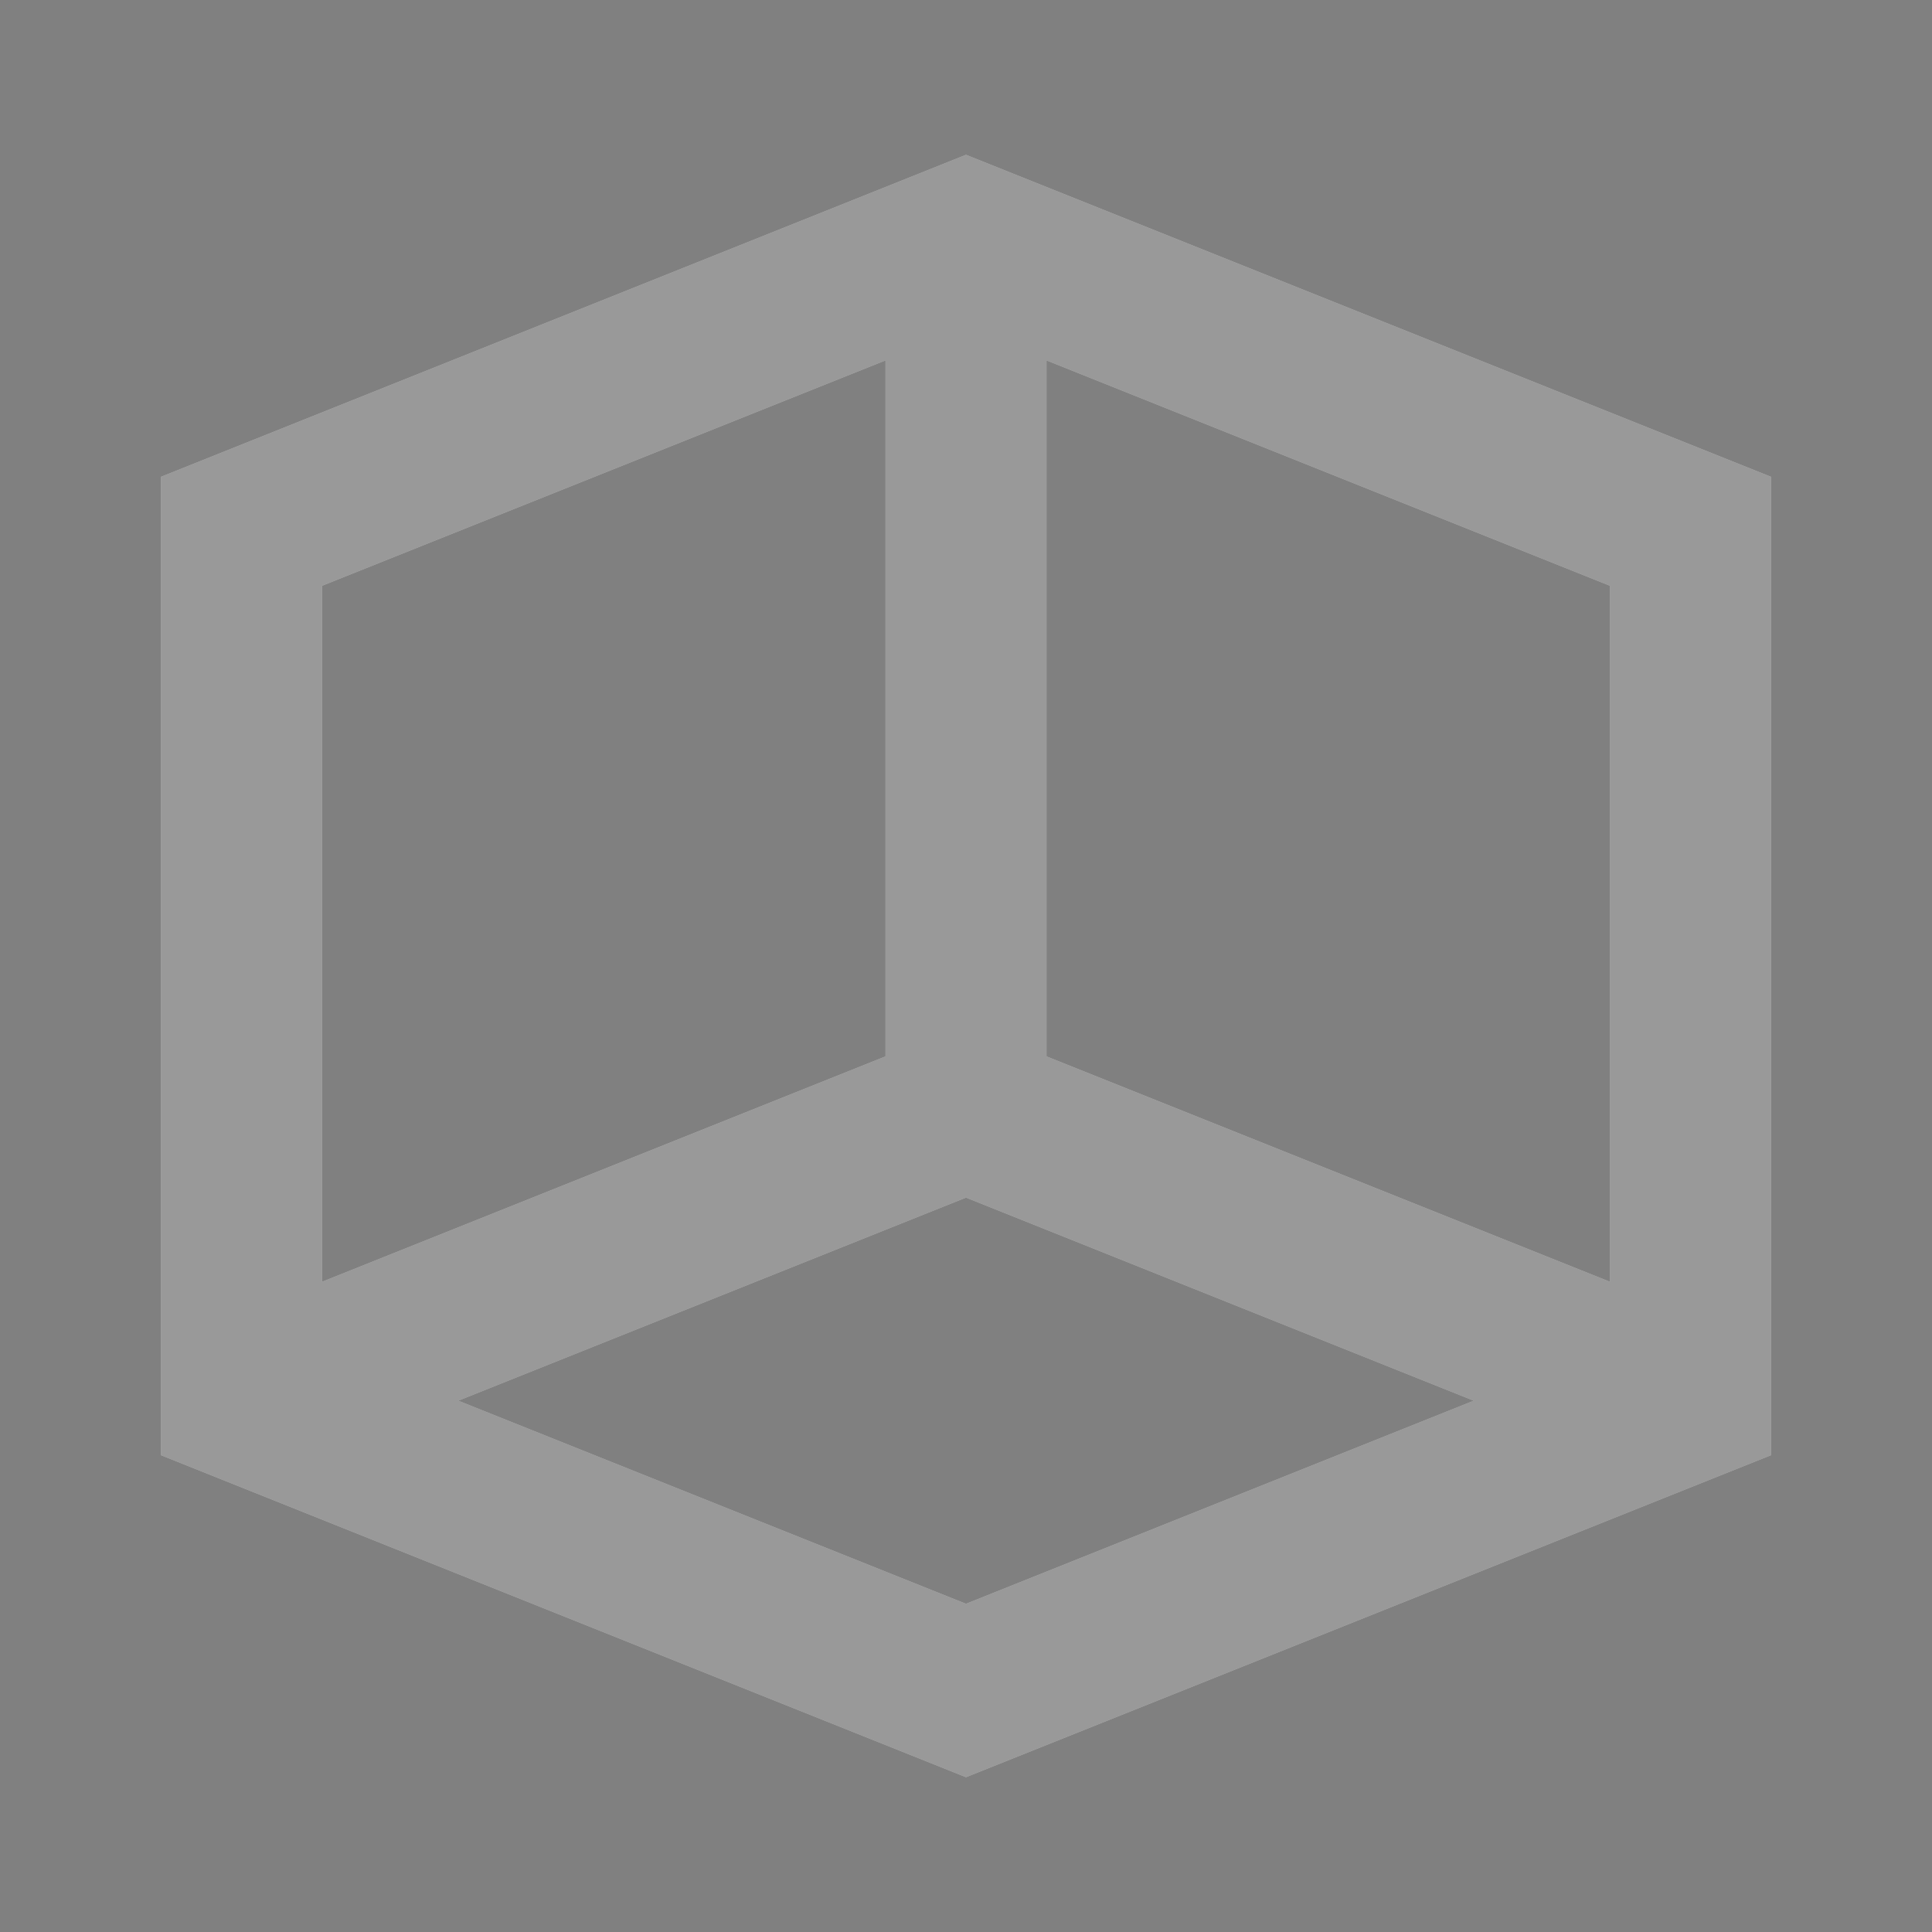
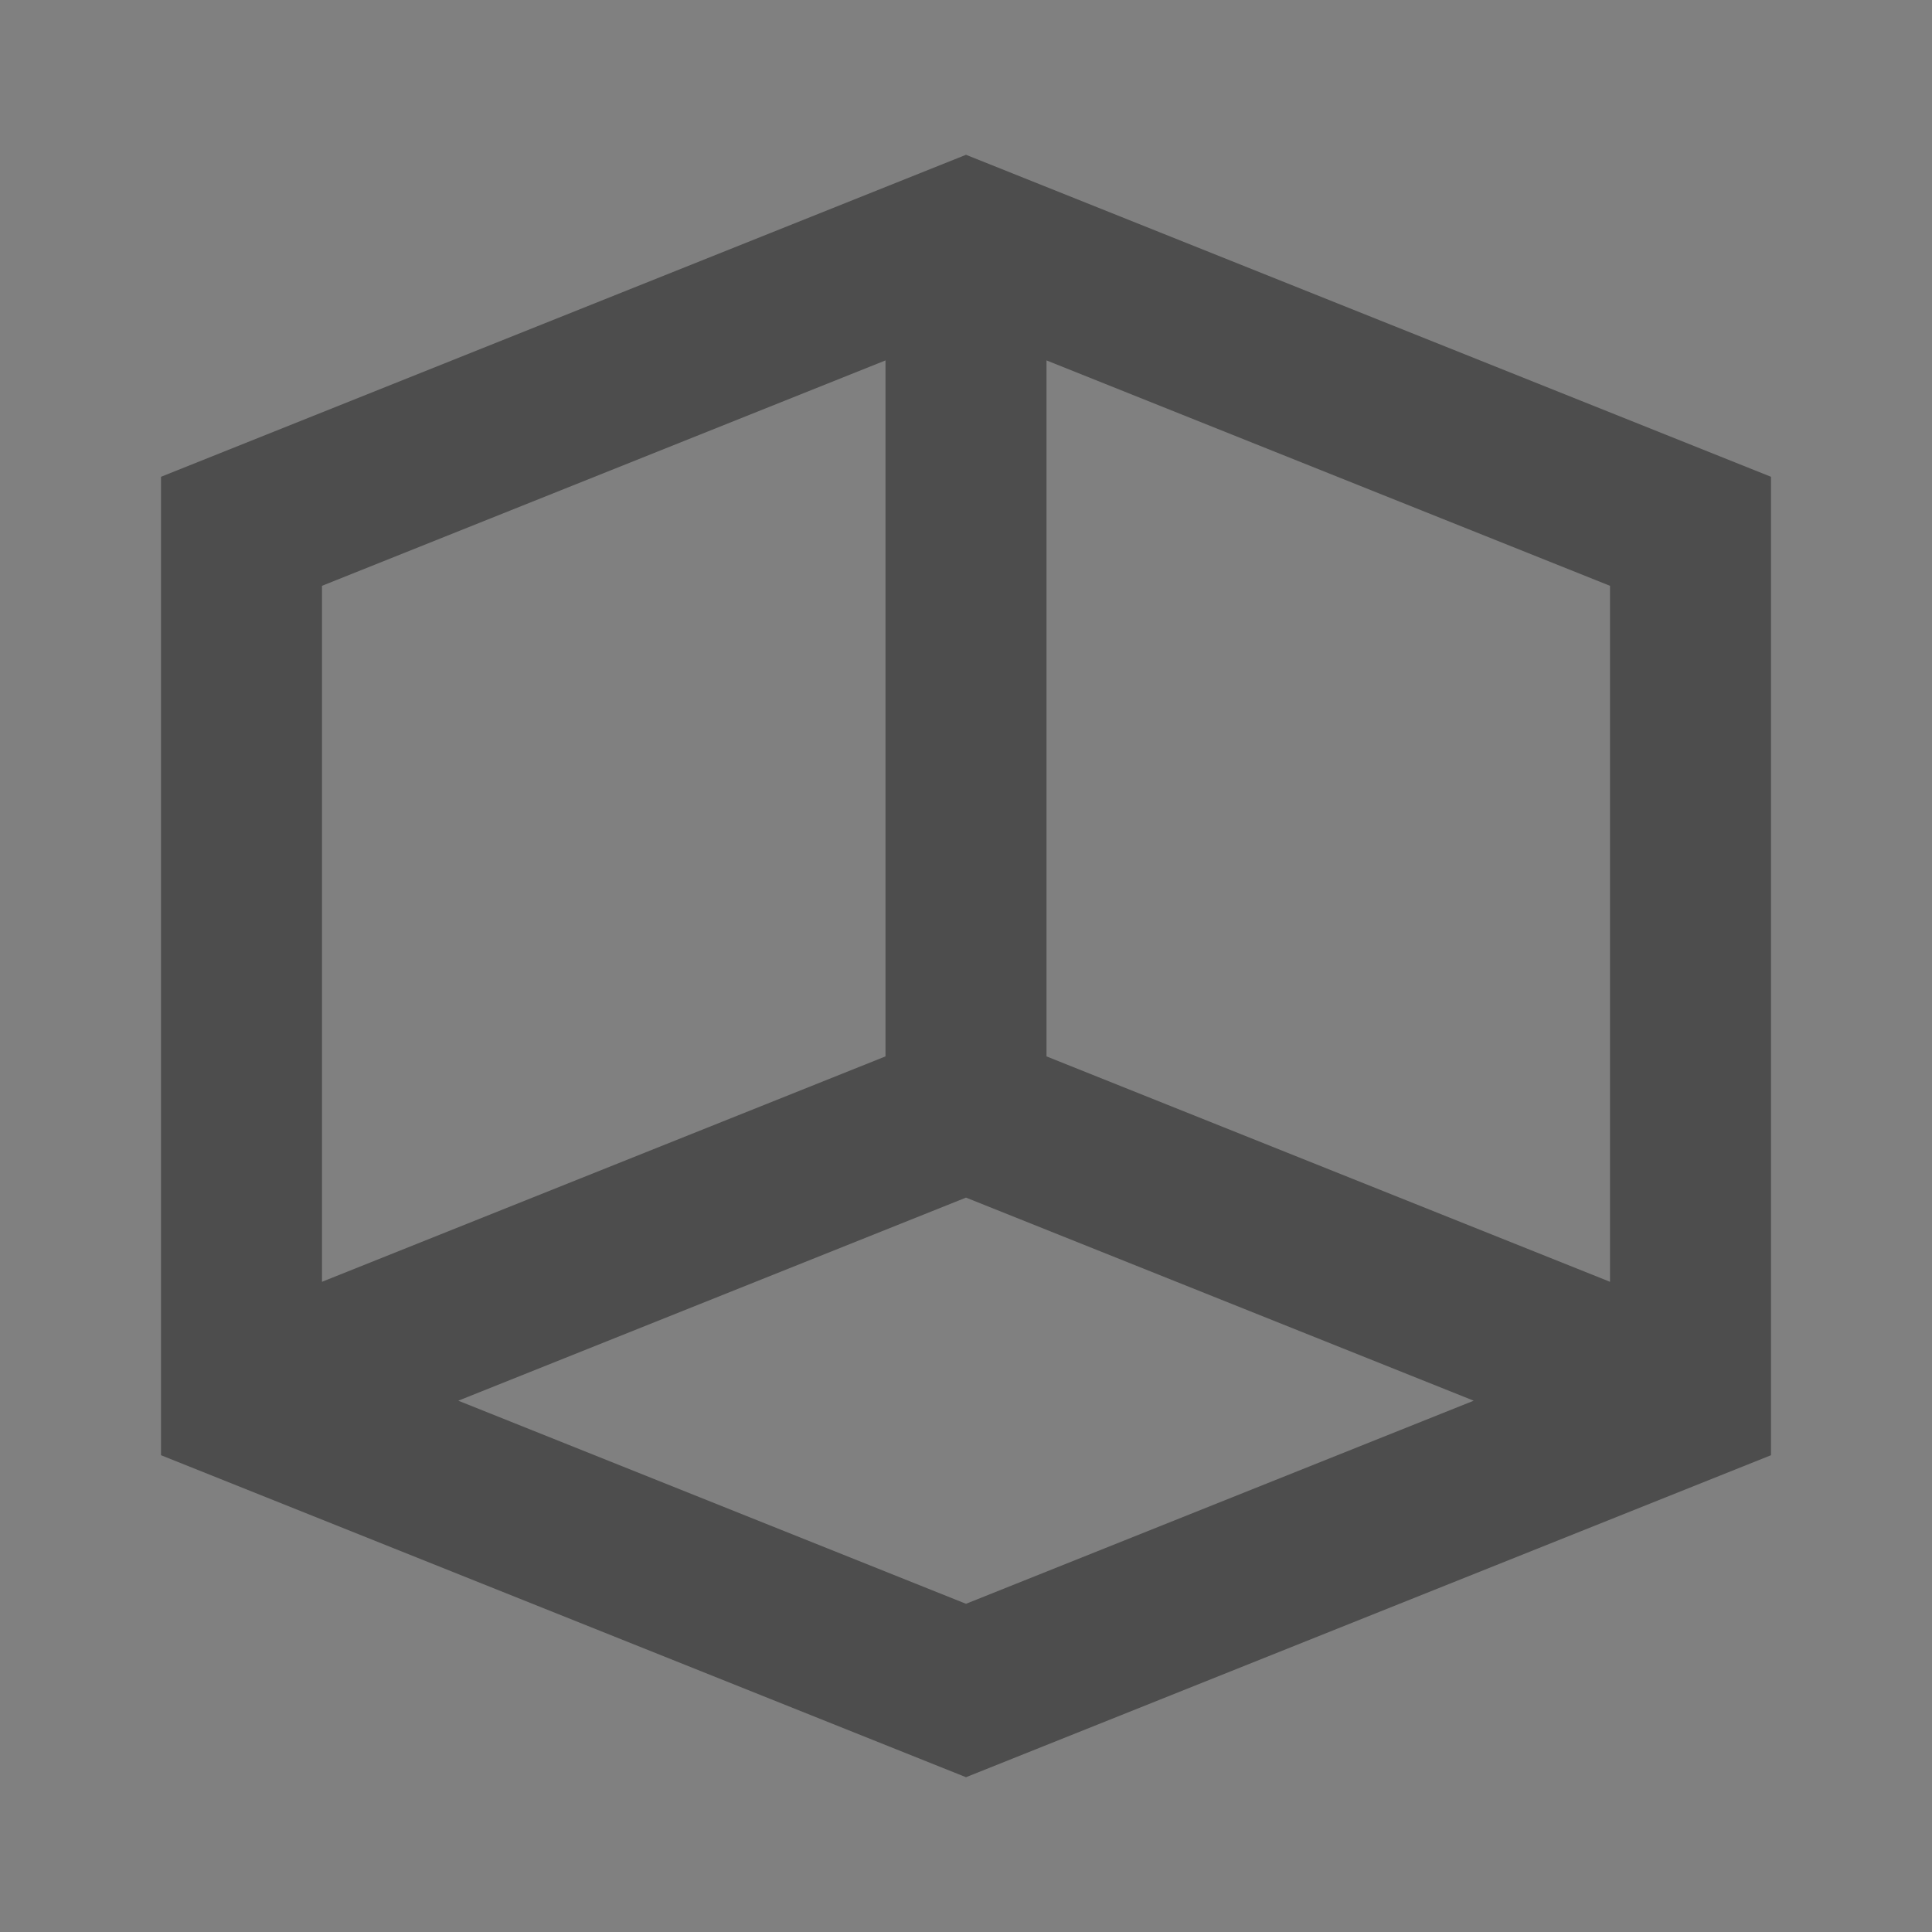
<svg xmlns="http://www.w3.org/2000/svg" width="24" height="24" viewBox="0 0 24 24" fill="none">
  <rect x="0" y="0" width="24" height="24" fill="#808080" stroke="none" />
-   <path fill-rule="evenodd" clip-rule="evenodd" d="M12 1.923L22 5.923V18.077L12 22.077L2 18.077V5.923L12 1.923ZM4 7.277V15.923L11 13.123V4.477L4 7.277ZM13 4.477V13.123L20 15.923V7.277L13 4.477ZM18.307 17.4L12 14.877L5.693 17.4L12 19.923L18.307 17.4Z" fill="white" />
  <path fill-rule="evenodd" clip-rule="evenodd" d="M12 1.923L22 5.923V18.077L12 22.077L2 18.077V5.923L12 1.923ZM4 7.277V15.923L11 13.123V4.477L4 7.277ZM13 4.477V13.123L20 15.923V7.277L13 4.477ZM18.307 17.4L12 14.877L5.693 17.4L12 19.923L18.307 17.4Z" fill="black" fill-opacity="0.4" />
</svg>